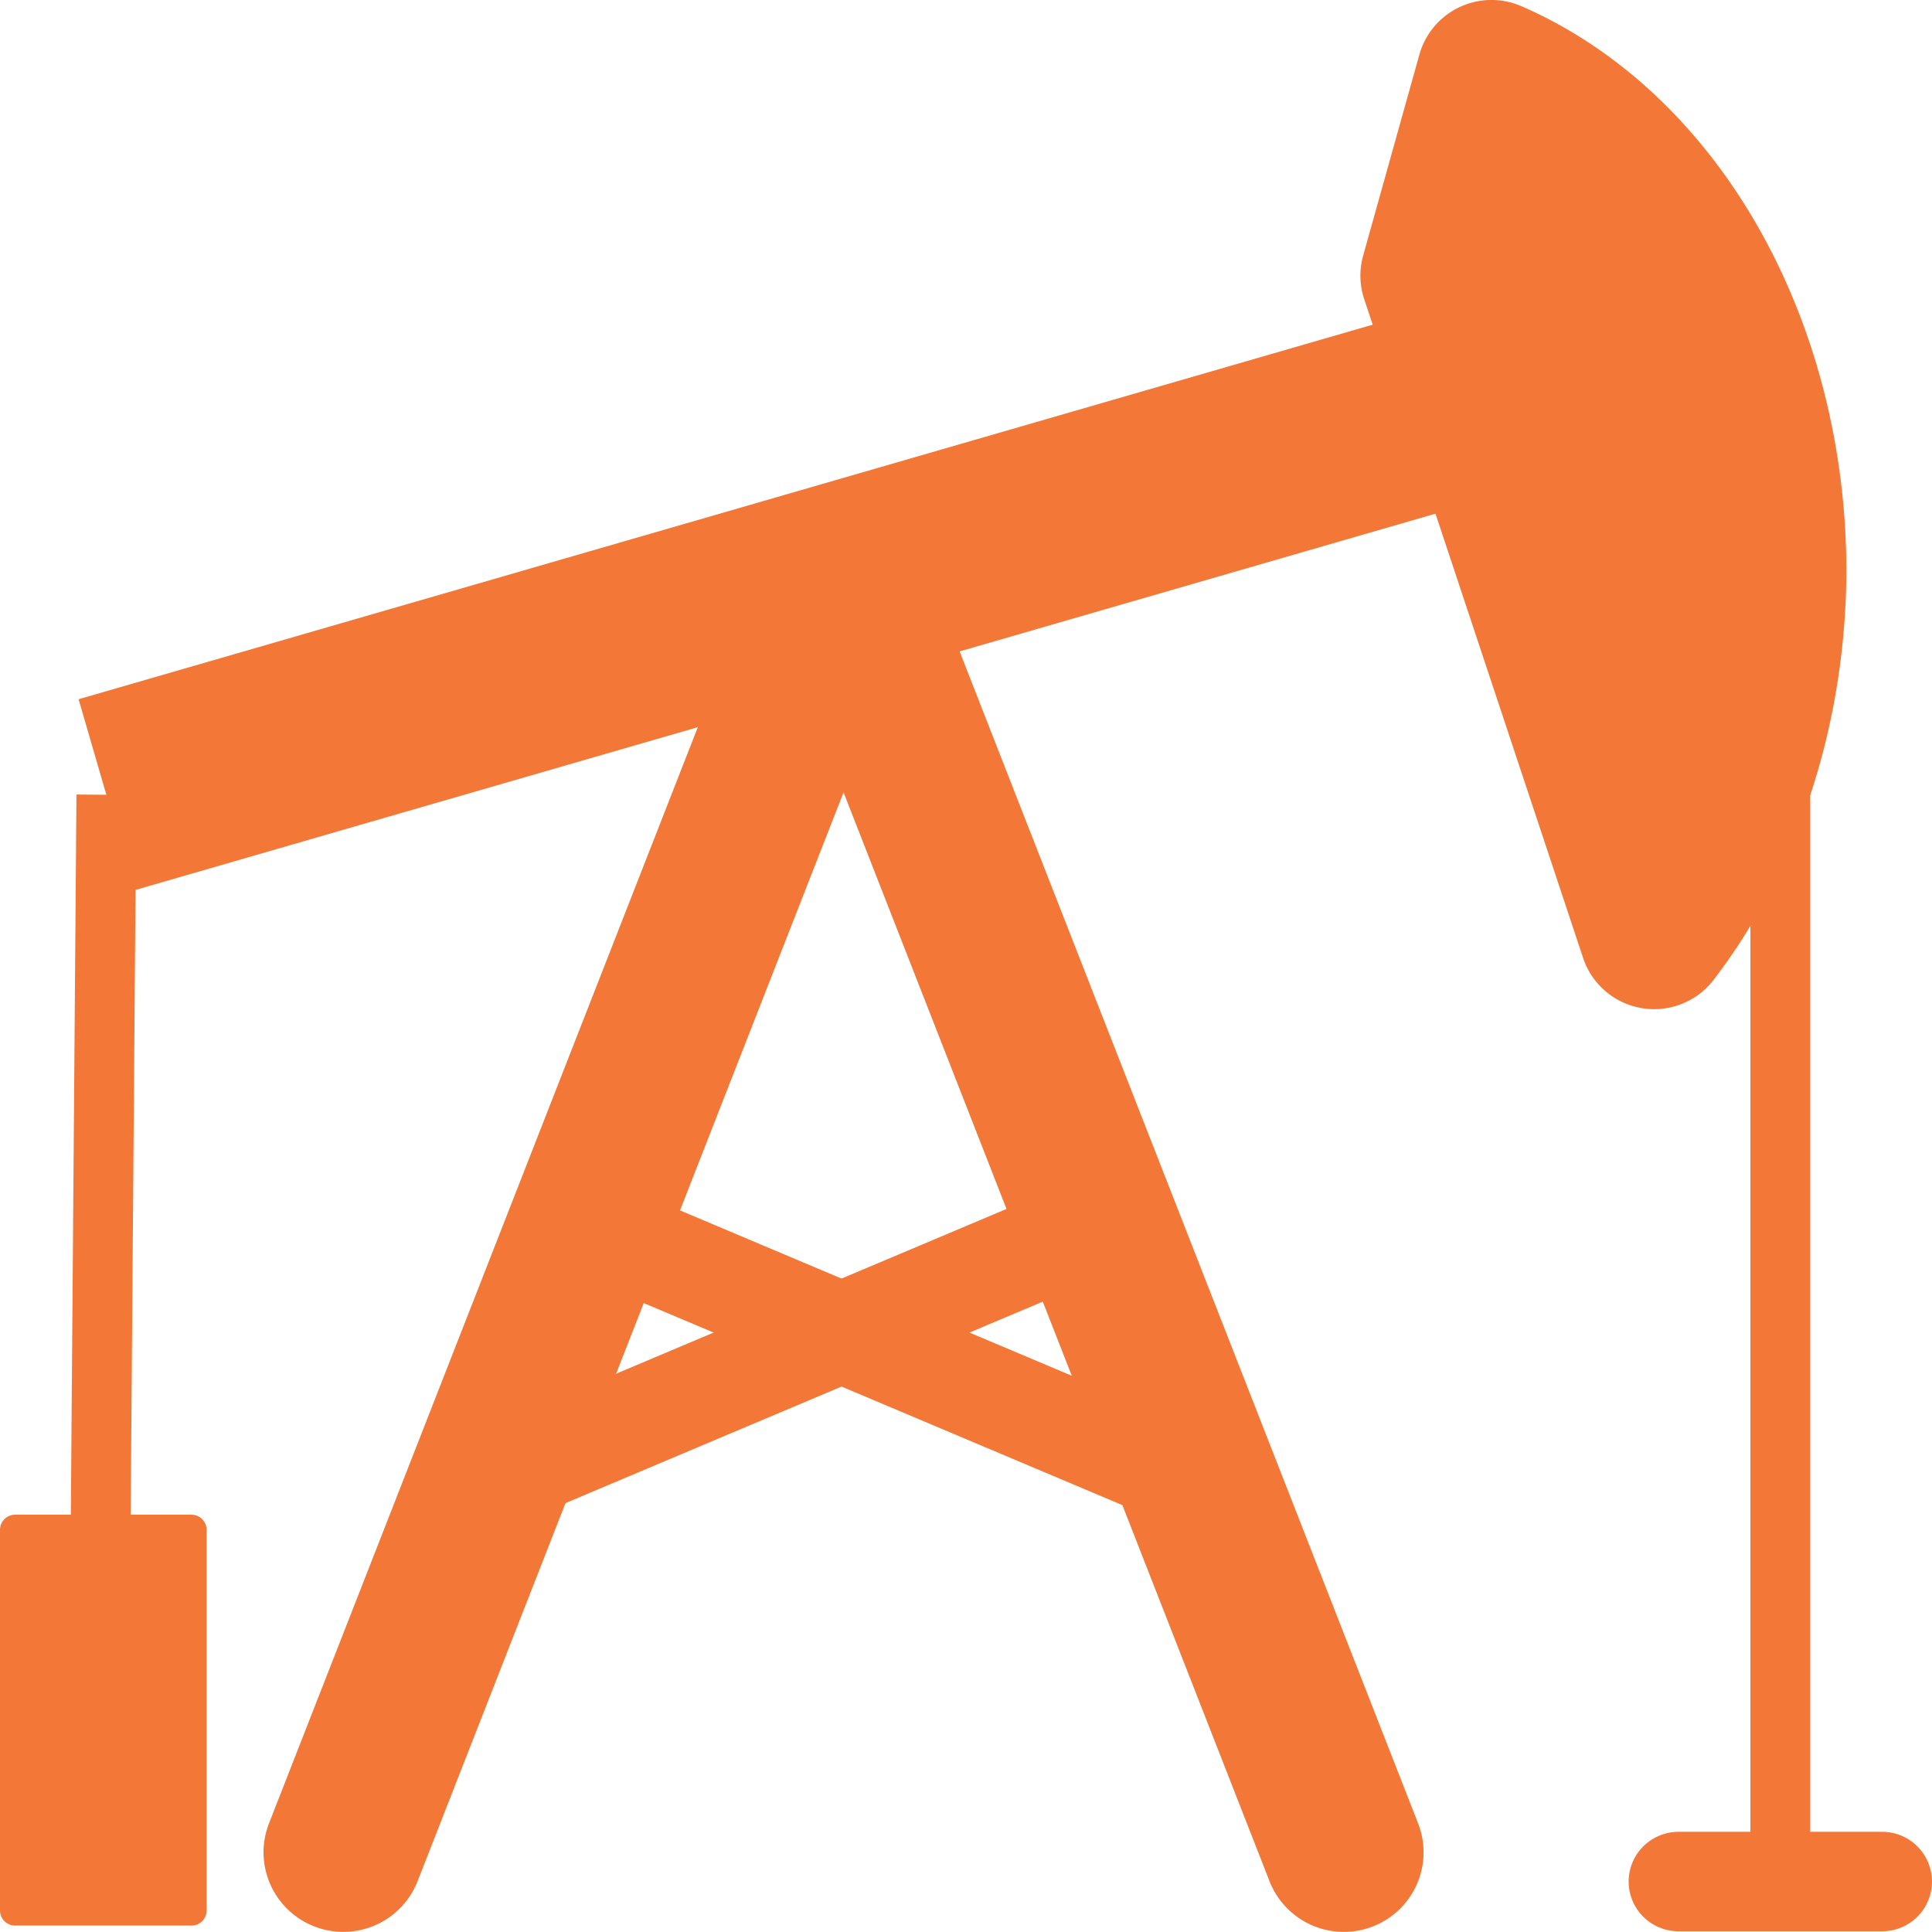
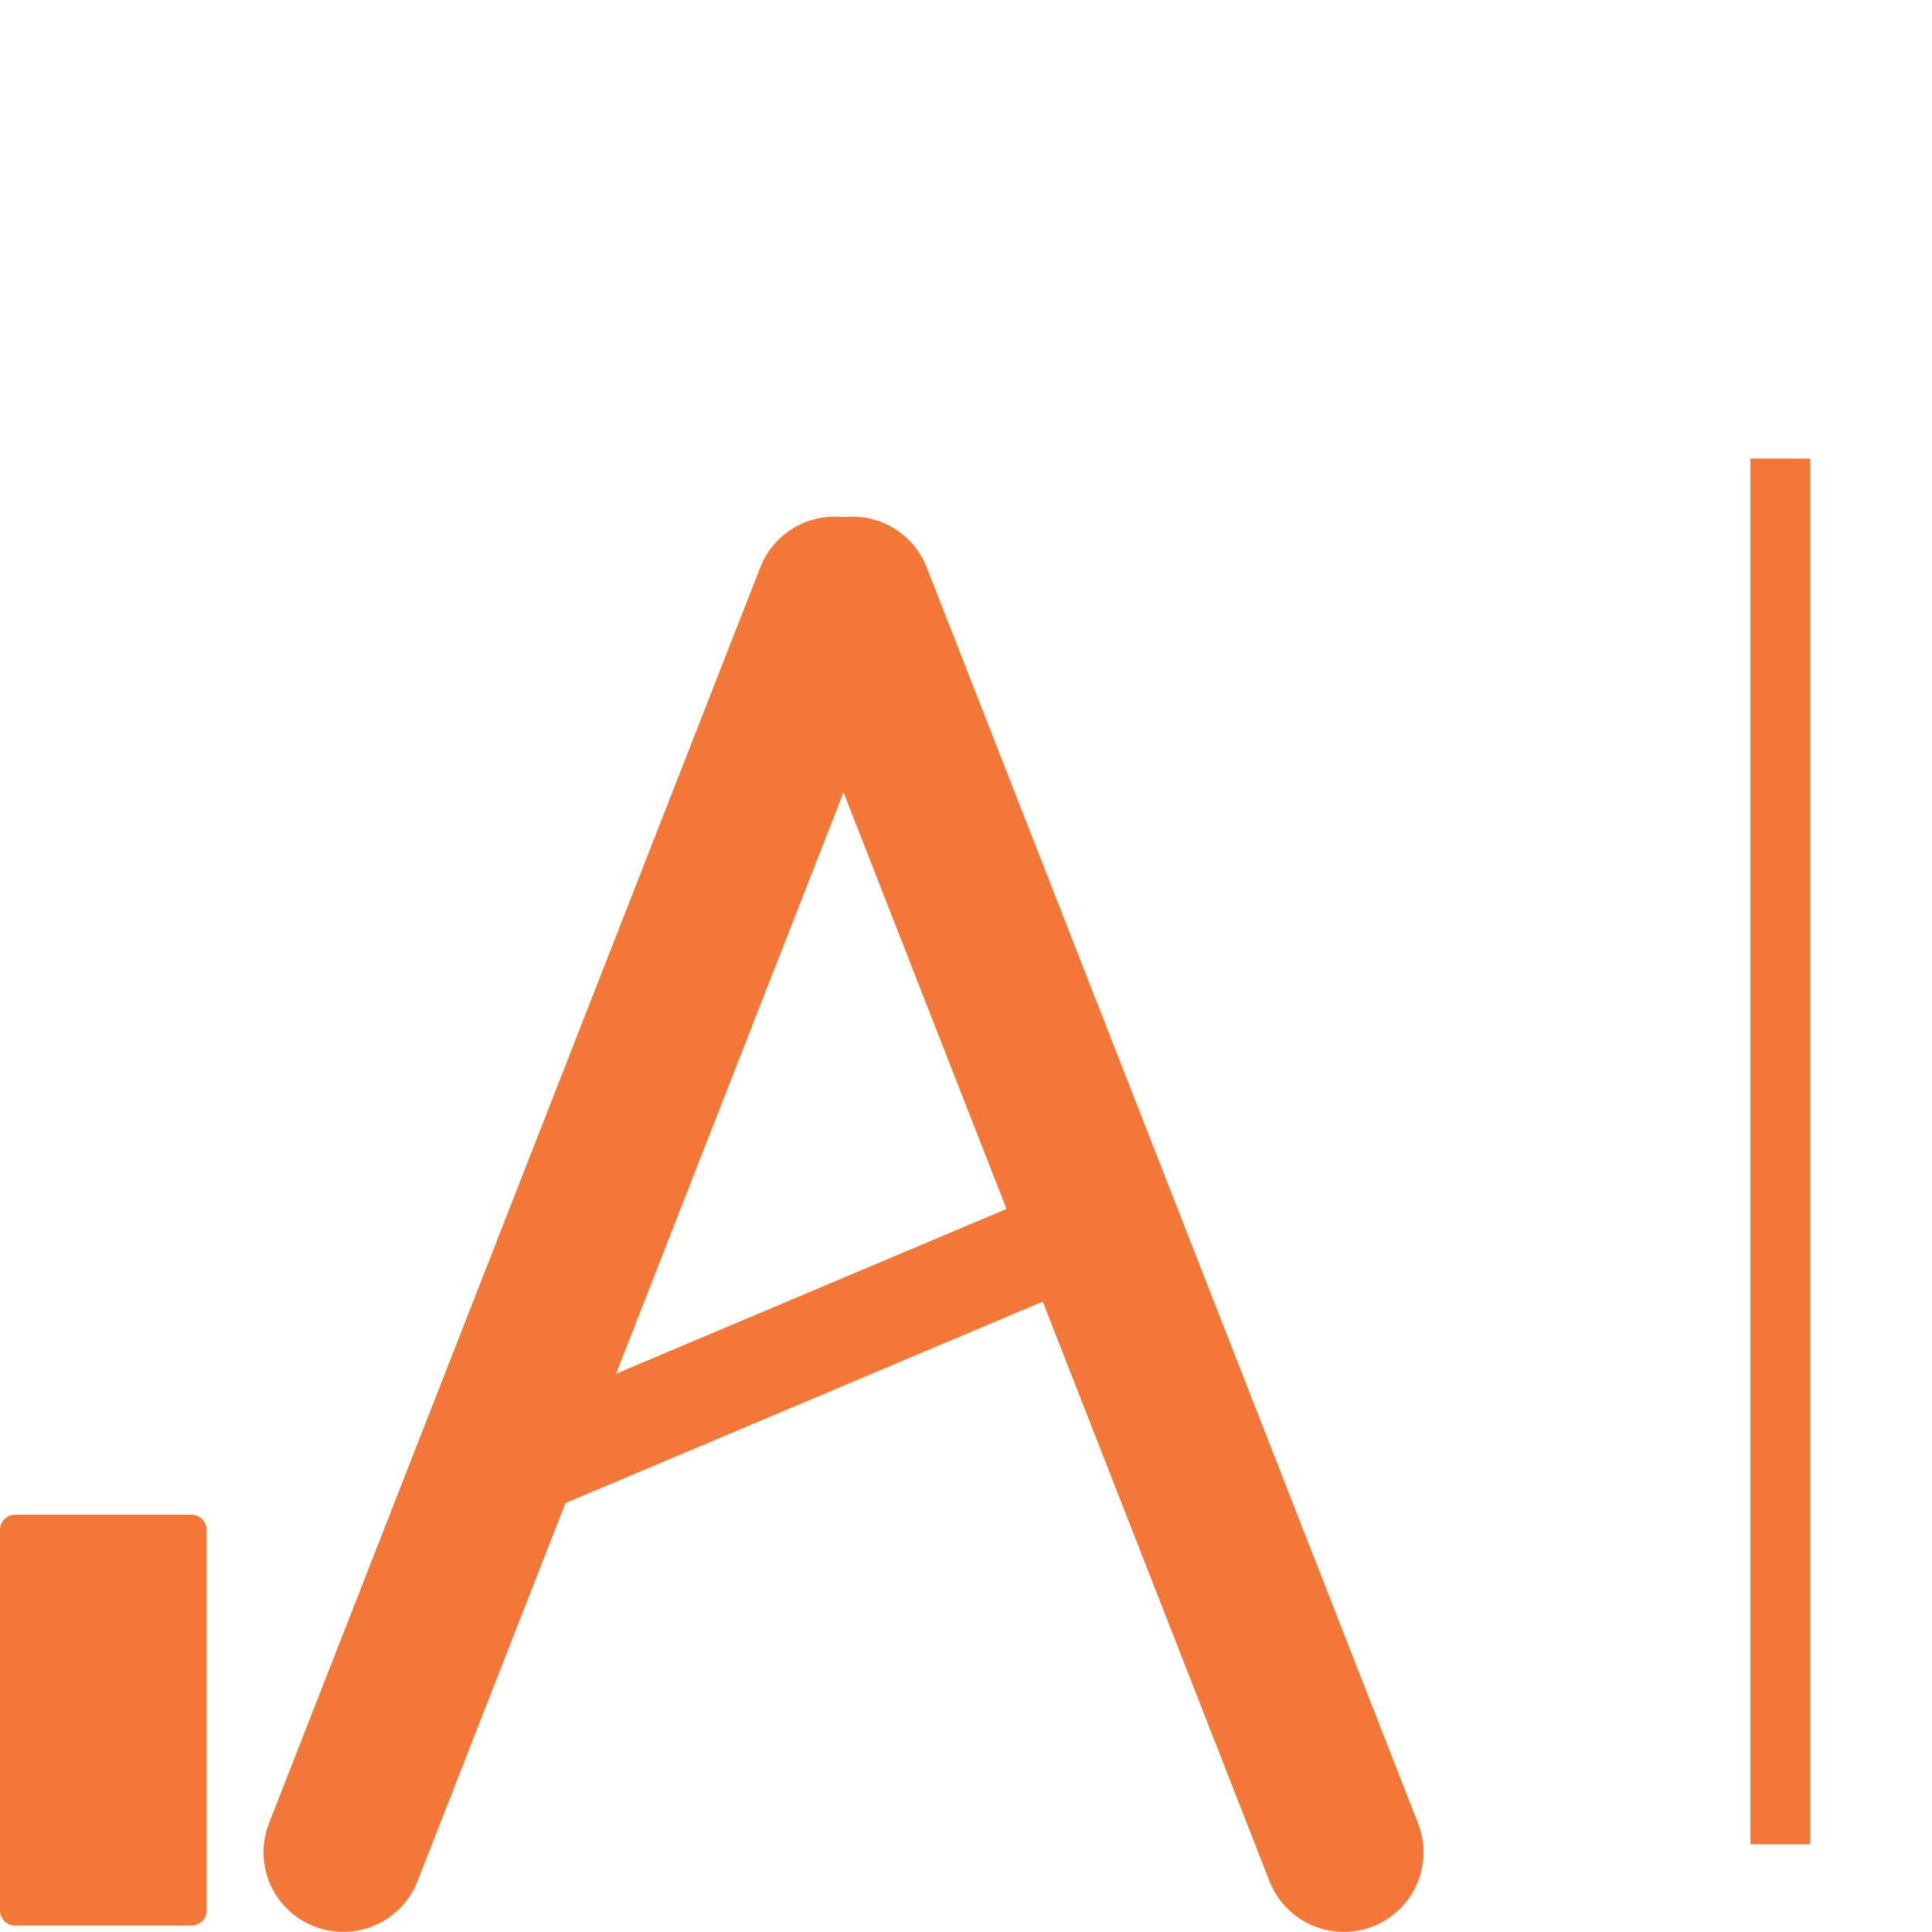
<svg xmlns="http://www.w3.org/2000/svg" xmlns:ns1="http://sodipodi.sourceforge.net/DTD/sodipodi-0.dtd" xmlns:ns2="http://www.inkscape.org/namespaces/inkscape" width="100mm" height="100mm" viewBox="0 0 100 100" version="1.1" id="svg1" ns1:docname="pumpjack.svg" ns2:version="1.3.2 (091e20ef0f, 2023-11-25, custom)">
  <ns1:namedview id="namedview1" pagecolor="#ffffff" bordercolor="#000000" borderopacity="0.25" ns2:showpageshadow="2" ns2:pageopacity="0.0" ns2:pagecheckerboard="0" ns2:deskcolor="#d1d1d1" ns2:document-units="mm" ns2:zoom="1.7763473" ns2:cx="150.02697" ns2:cy="202.66307" ns2:window-width="1860" ns2:window-height="1172" ns2:window-x="0" ns2:window-y="0" ns2:window-maximized="1" ns2:current-layer="layer1" />
  <defs id="defs1" />
  <g ns2:label="Layer 1" ns2:groupmode="layer" id="layer1" transform="matrix(1,0,0,0.998,-58.564,-19.591)">
    <path style="fill:#f37736;fill-opacity:1;stroke:#f37736;stroke-width:8.255;stroke-linecap:round;stroke-dasharray:none;stroke-opacity:1" d="m 102.685,50.552 25.435,65.146" id="path1" />
    <path style="fill:#f37736;fill-opacity:1;stroke:#f37736;stroke-width:8.255;stroke-linecap:round;stroke-dasharray:none;stroke-opacity:1" d="M 101.766,50.552 76.332,115.697" id="path1-5" />
    <path style="fill:#f37736;fill-opacity:1;stroke:#f37736;stroke-width:5.159;stroke-linecap:butt;stroke-dasharray:none;stroke-opacity:1" d="M 83.836,96.476 C 115.402,83.125 115.402,83.125 115.402,83.125" id="path2" />
-     <path style="fill:#f37736;fill-opacity:1;stroke:#f37736;stroke-width:5.159;stroke-linecap:butt;stroke-dasharray:none;stroke-opacity:1" d="M 120.407,96.476 C 88.841,83.125 88.841,83.125 88.841,83.125" id="path3" />
-     <path style="fill:#f37736;fill-opacity:1;stroke:#f37736;stroke-width:10.319;stroke-dasharray:none;stroke-opacity:1" d="M 64.069,60.85 C 141.663,38.347 141.663,38.347 141.663,38.347" id="path4" />
-     <path d="m 132.853,33.927 11.33,34.167 a 21.434,27.242 0 0 0 6.075,-18.858 21.434,27.242 0 0 0 -14.495,-25.733 z" style="fill:#f37736;fill-opacity:1;stroke:#f37736;stroke-width:7.749;stroke-linecap:butt;stroke-linejoin:round;stroke-dasharray:none;stroke-opacity:1" id="path8" />
    <path style="fill:#f37736;fill-opacity:1;stroke:#f37736;stroke-width:3.096;stroke-linecap:butt;stroke-linejoin:round;stroke-dasharray:none;stroke-opacity:1" d="M 150.713,43.41 V 115.283" id="path9" ns1:nodetypes="cc" />
-     <path style="fill:#f37736;fill-opacity:1;stroke:#f37736;stroke-width:5.159;stroke-linecap:round;stroke-linejoin:round;stroke-dasharray:none;stroke-opacity:1" d="m 145.442,117.214 c 10.541,0 10.541,0 10.541,0" id="path10" />
    <path id="rect13" style="fill:#f37736;fill-opacity:1;stroke:#f37736;stroke-width:1.565;stroke-linecap:round;stroke-linejoin:round;stroke-opacity:1" d="m 59.346,98.971 h 9.129 V 118.715 H 59.346 Z" />
-     <path style="fill:#f37736;fill-opacity:1;stroke:#f37736;stroke-width:3.096;stroke-linecap:butt;stroke-linejoin:round;stroke-dasharray:none;stroke-opacity:1" d="M 64.069,60.85 63.752,101.617" id="path21" />
  </g>
</svg>